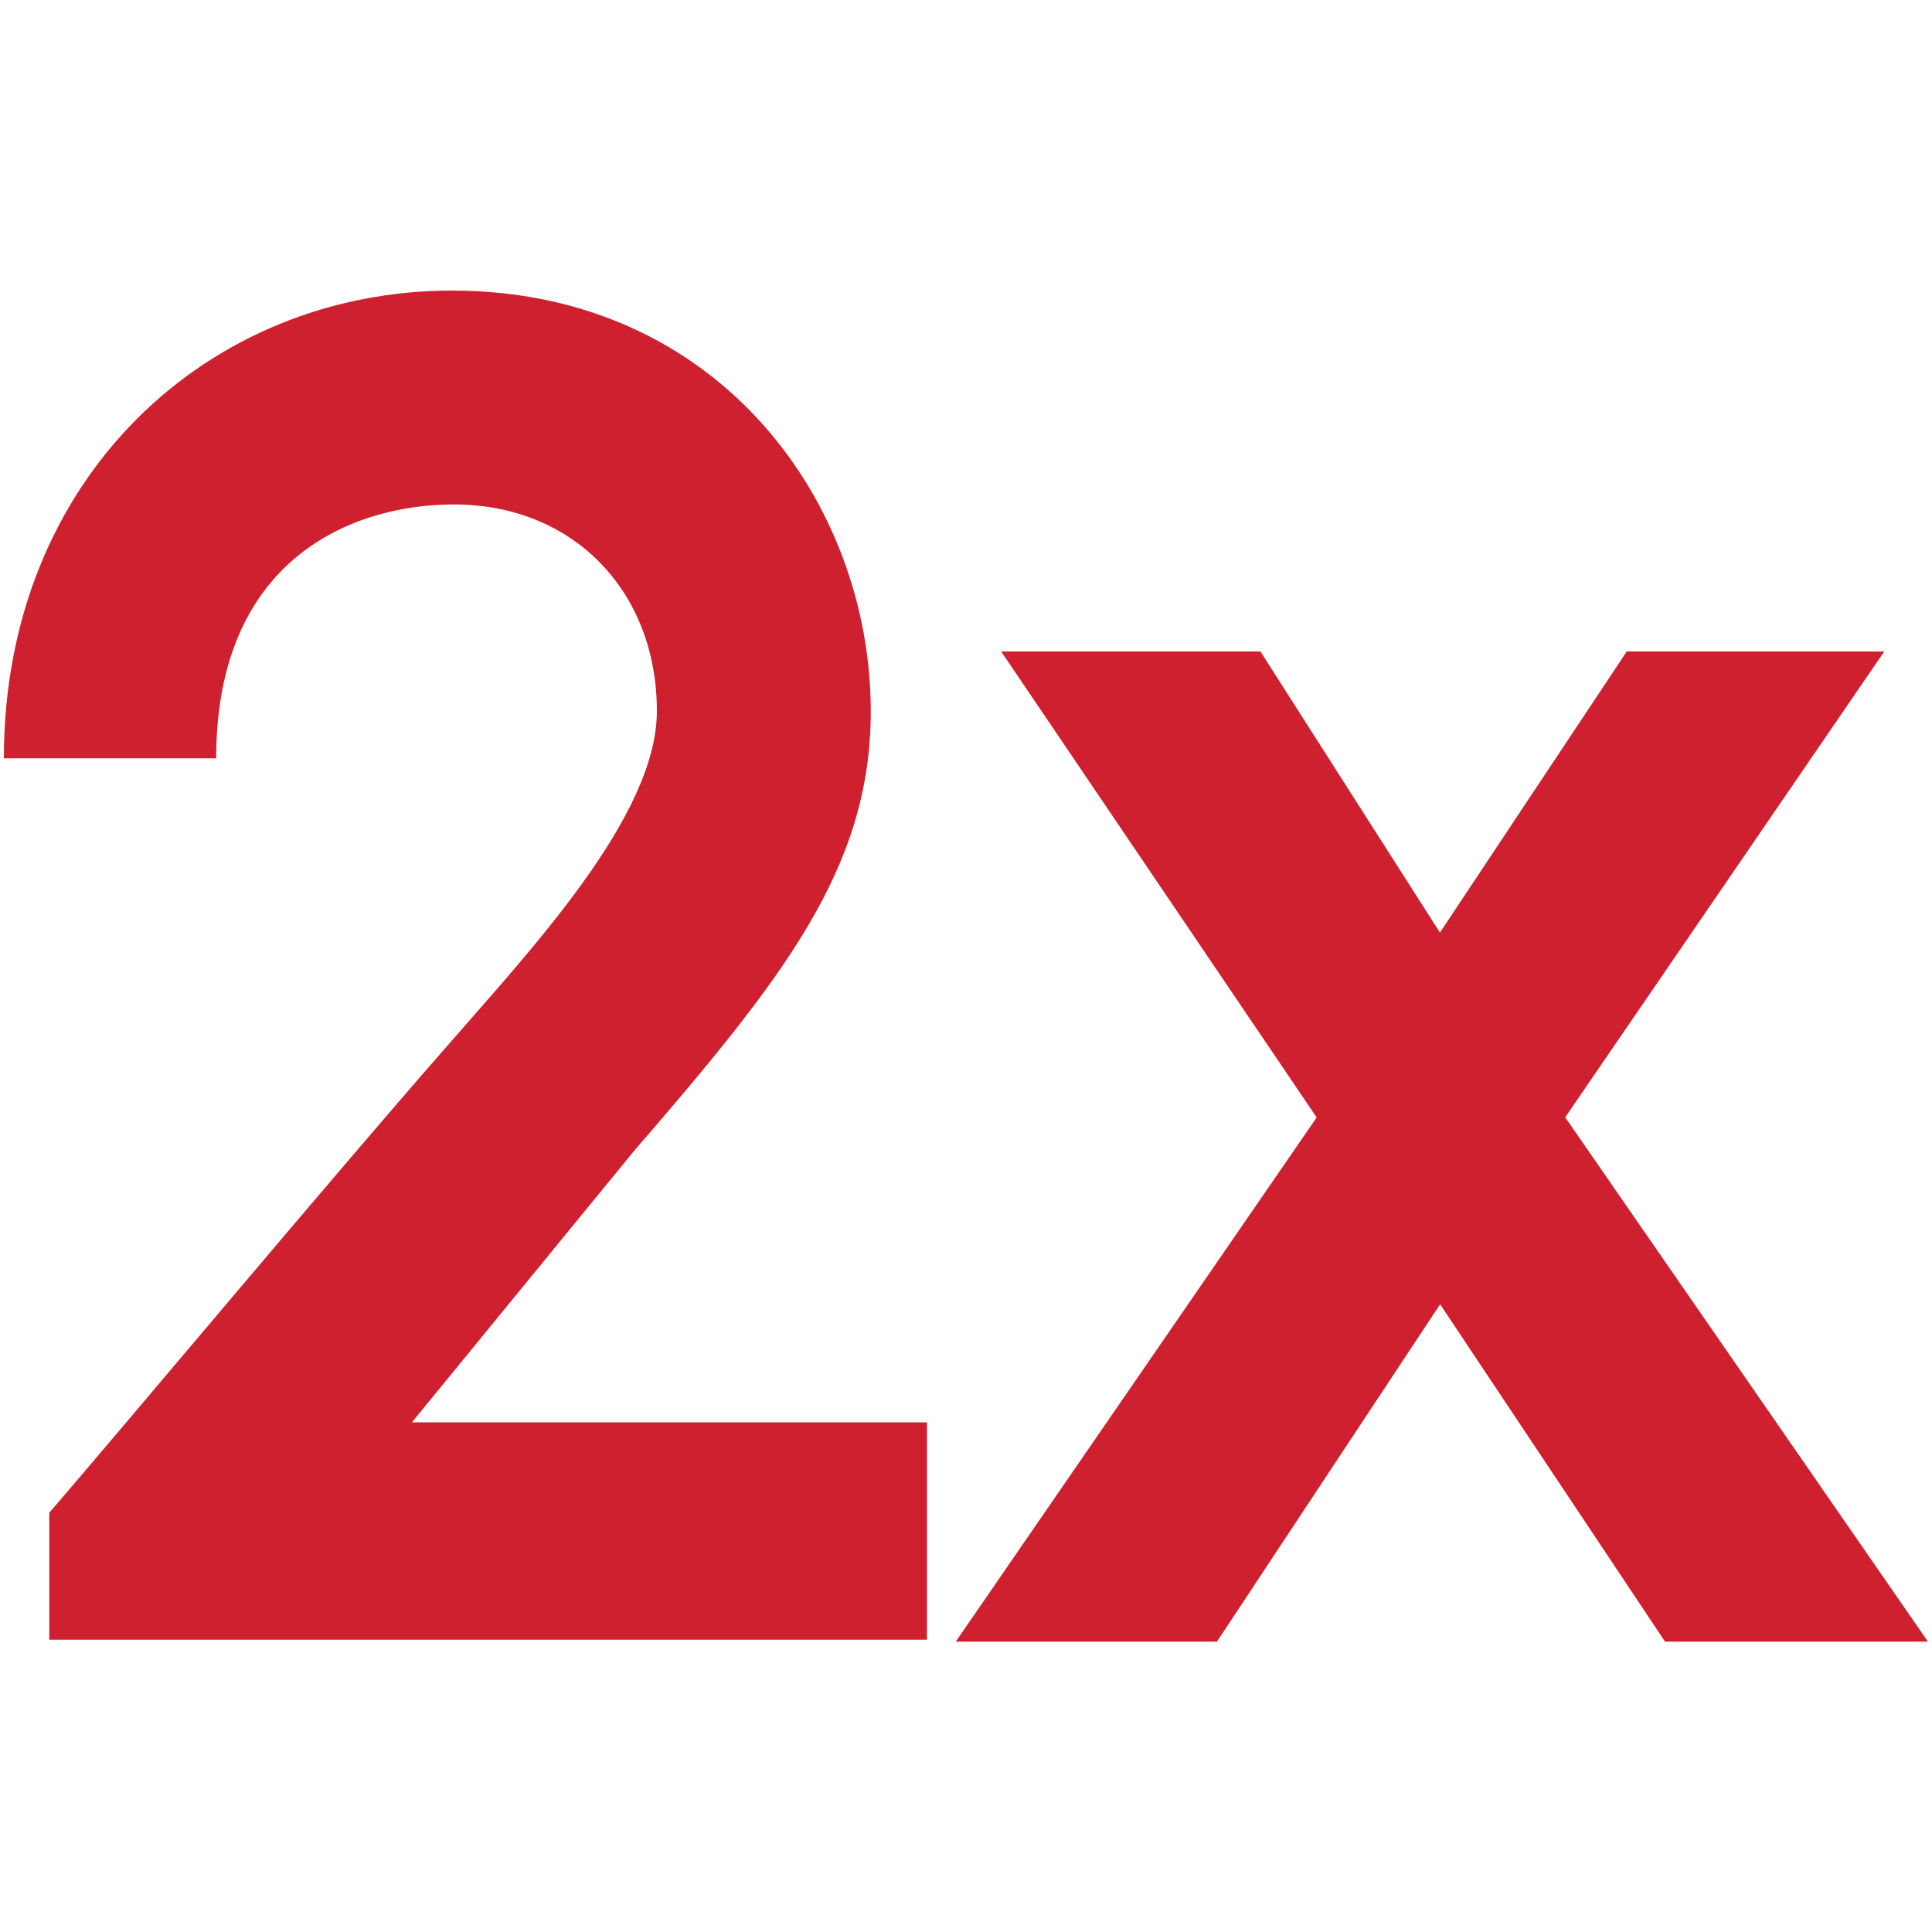
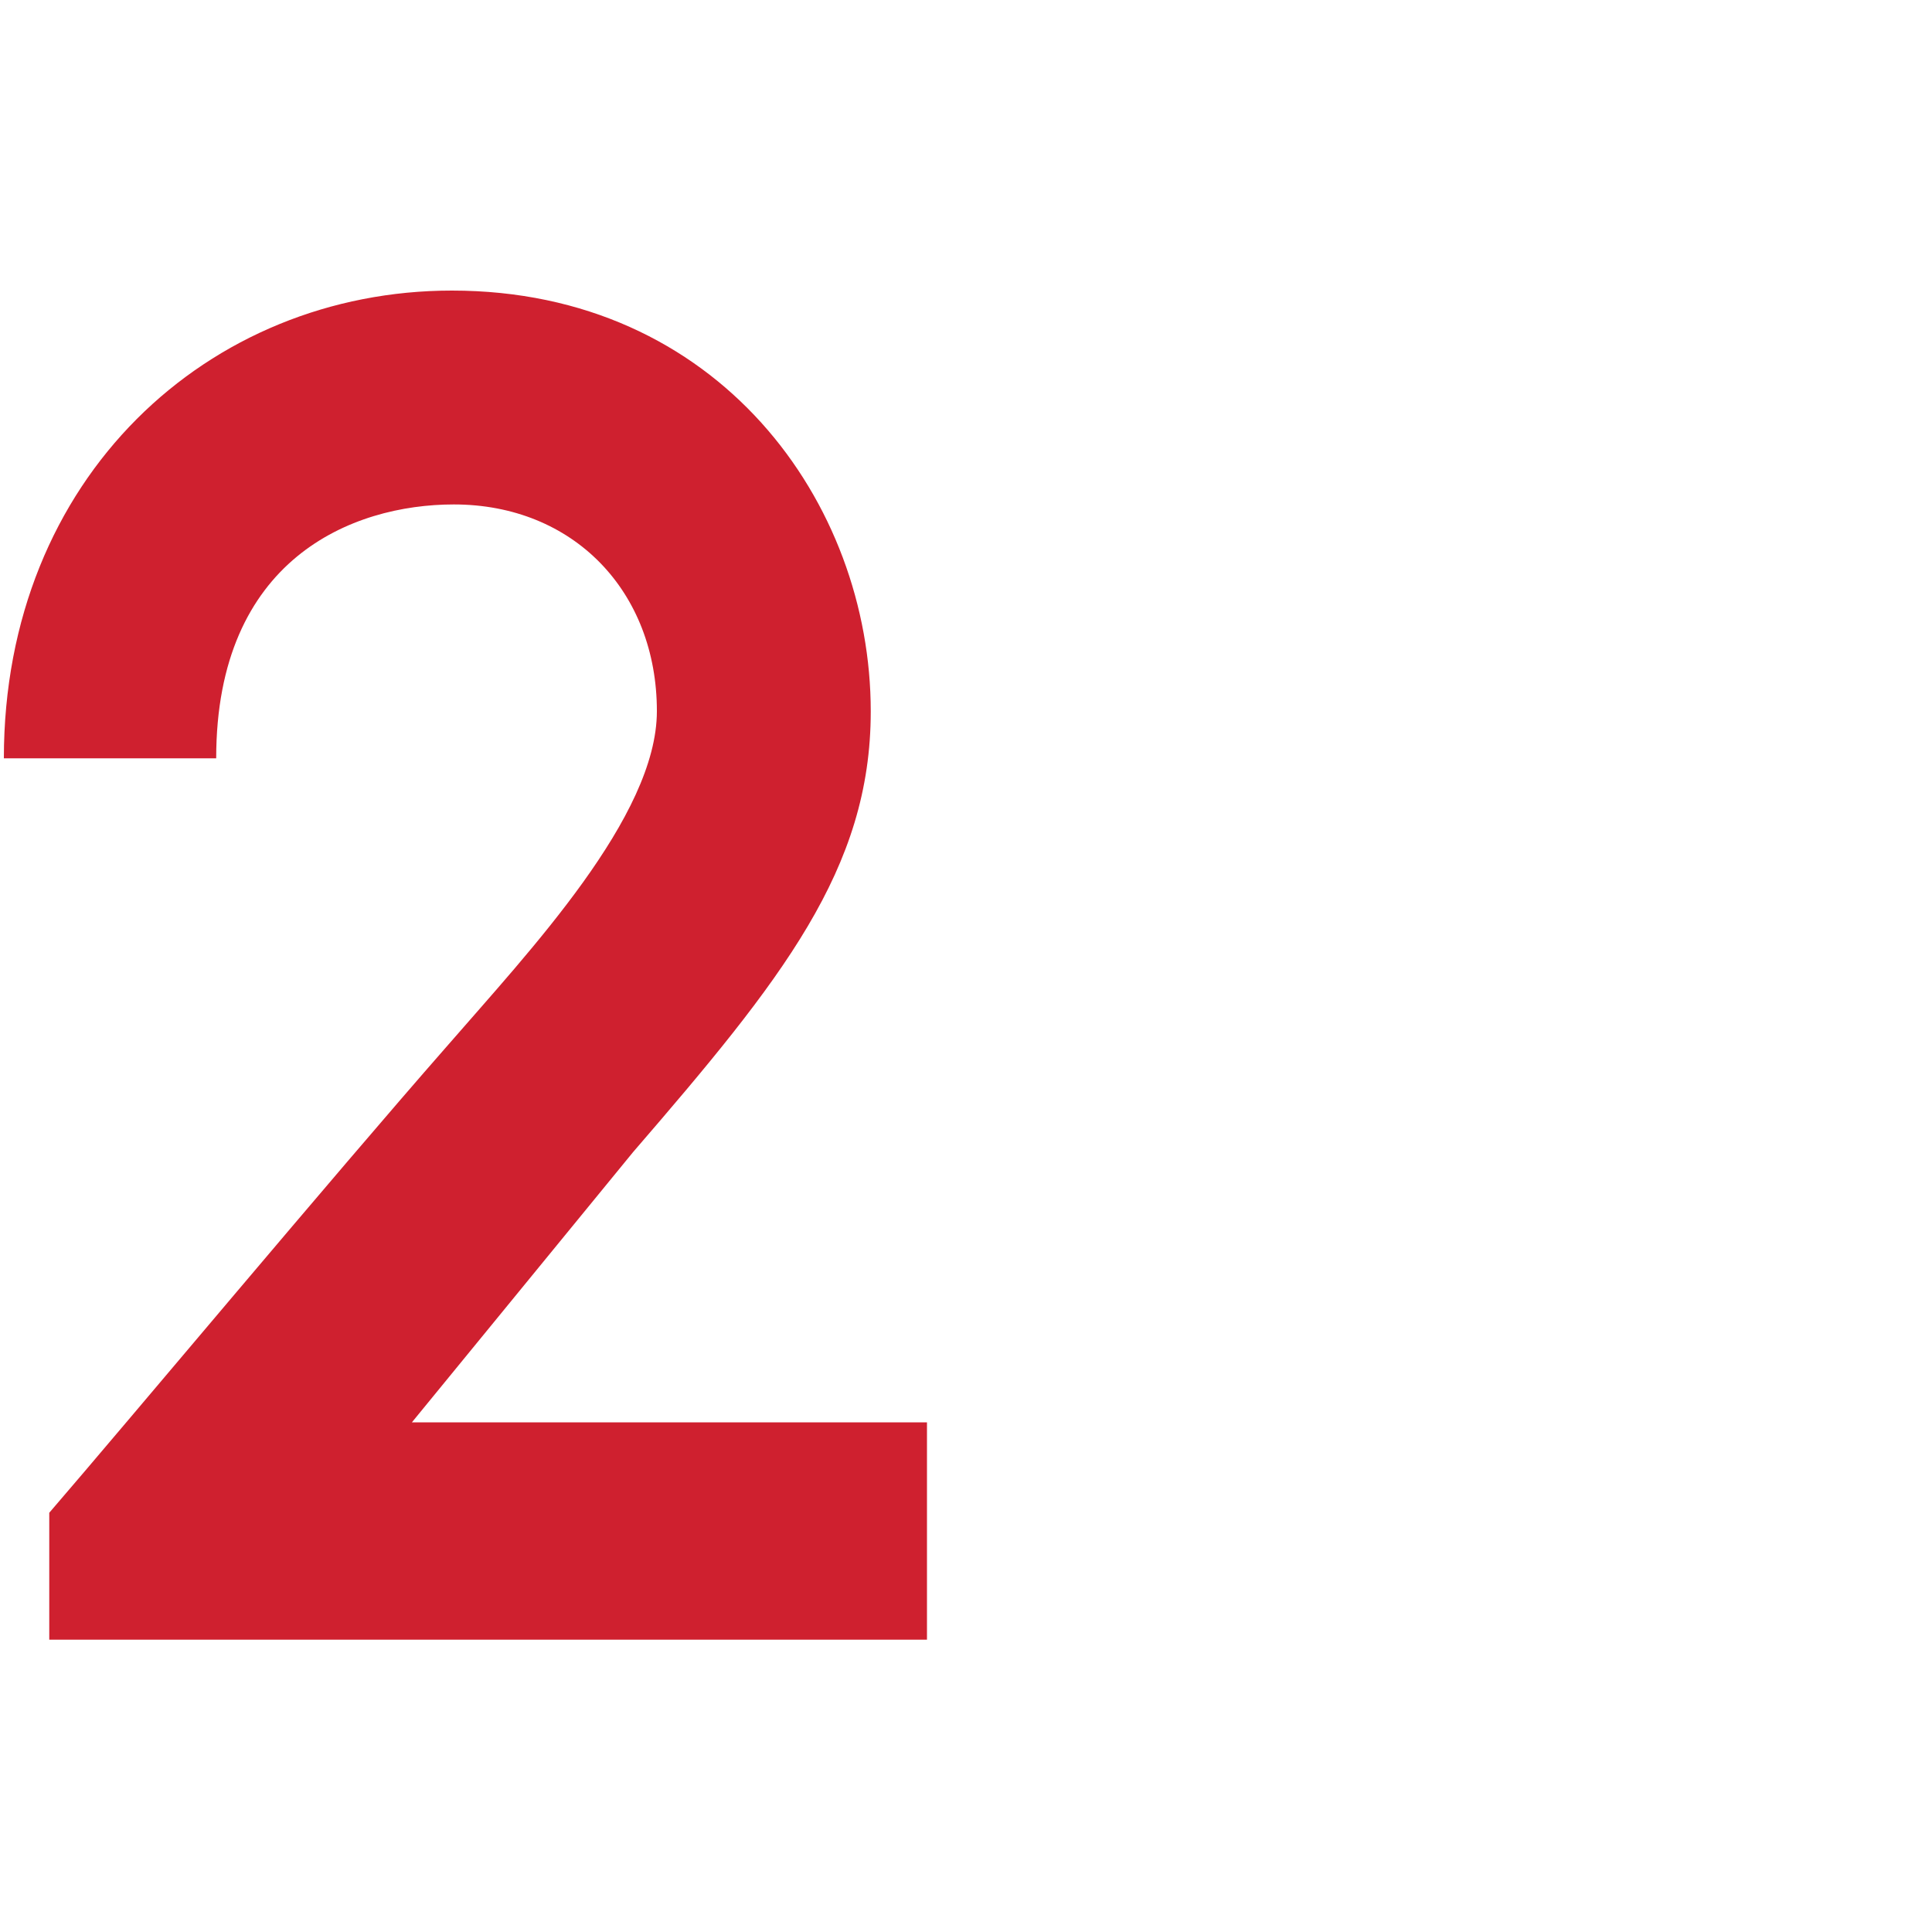
<svg xmlns="http://www.w3.org/2000/svg" id="Layer_1" viewBox="0 0 100 100">
  <defs>
    <style>
      .cls-1 {
        fill: #cf202f;
      }
    </style>
  </defs>
  <path class="cls-1" d="M47.98,84.87H2.55v-6.57c4.13-4.79,14.64-17.37,20.56-24.12,4.32-4.98,10.89-11.92,10.89-17.37,0-6.2-4.32-10.7-10.51-10.7-5.26,0-12.3,2.82-12.3,13.14H.2C.2,24.7,10.81,15.04,23.39,15.04c13.8,0,21.68,10.98,21.68,21.78,0,8.17-4.6,13.89-12.3,22.81l-11.45,13.99h26.66v11.26Z" />
-   <path class="cls-1" d="M81.02,57.84l18.77,27.13h-13.61l-11.64-17.46-11.55,17.46h-13.52l18.68-27.13-16.33-24.12h13.42l9.29,14.55,9.67-14.55h13.33l-16.52,24.12Z" />
</svg>